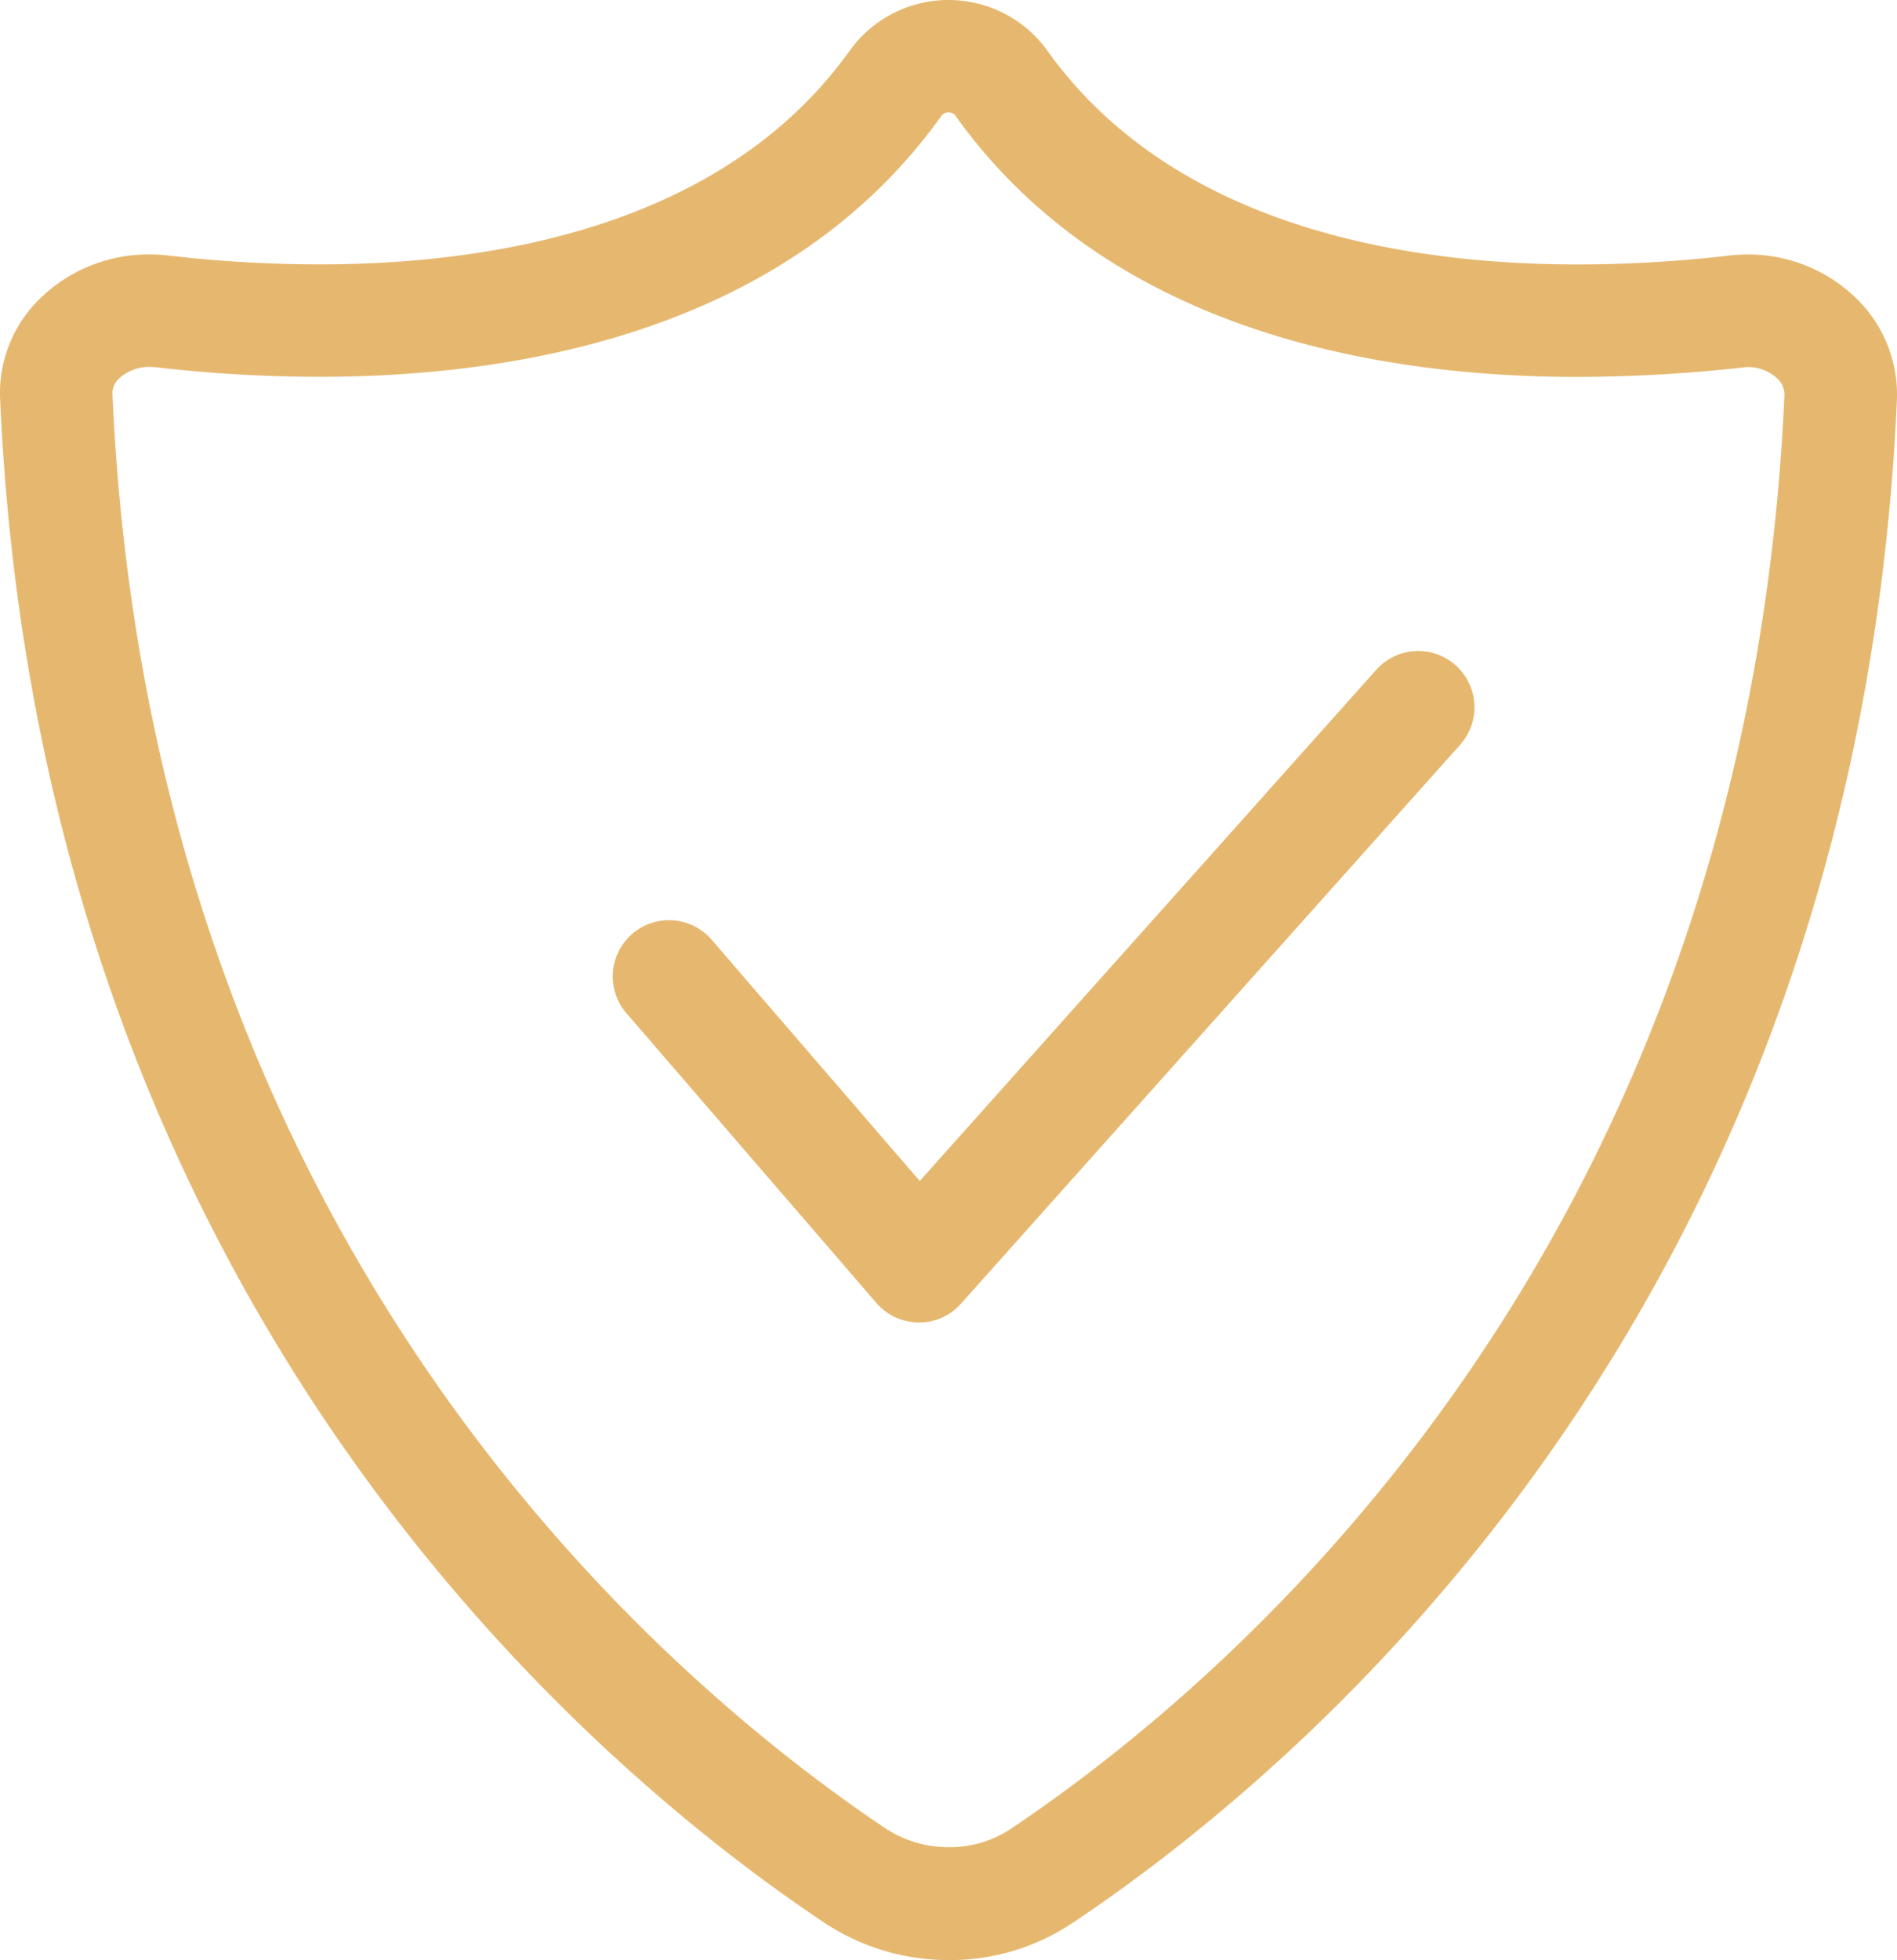
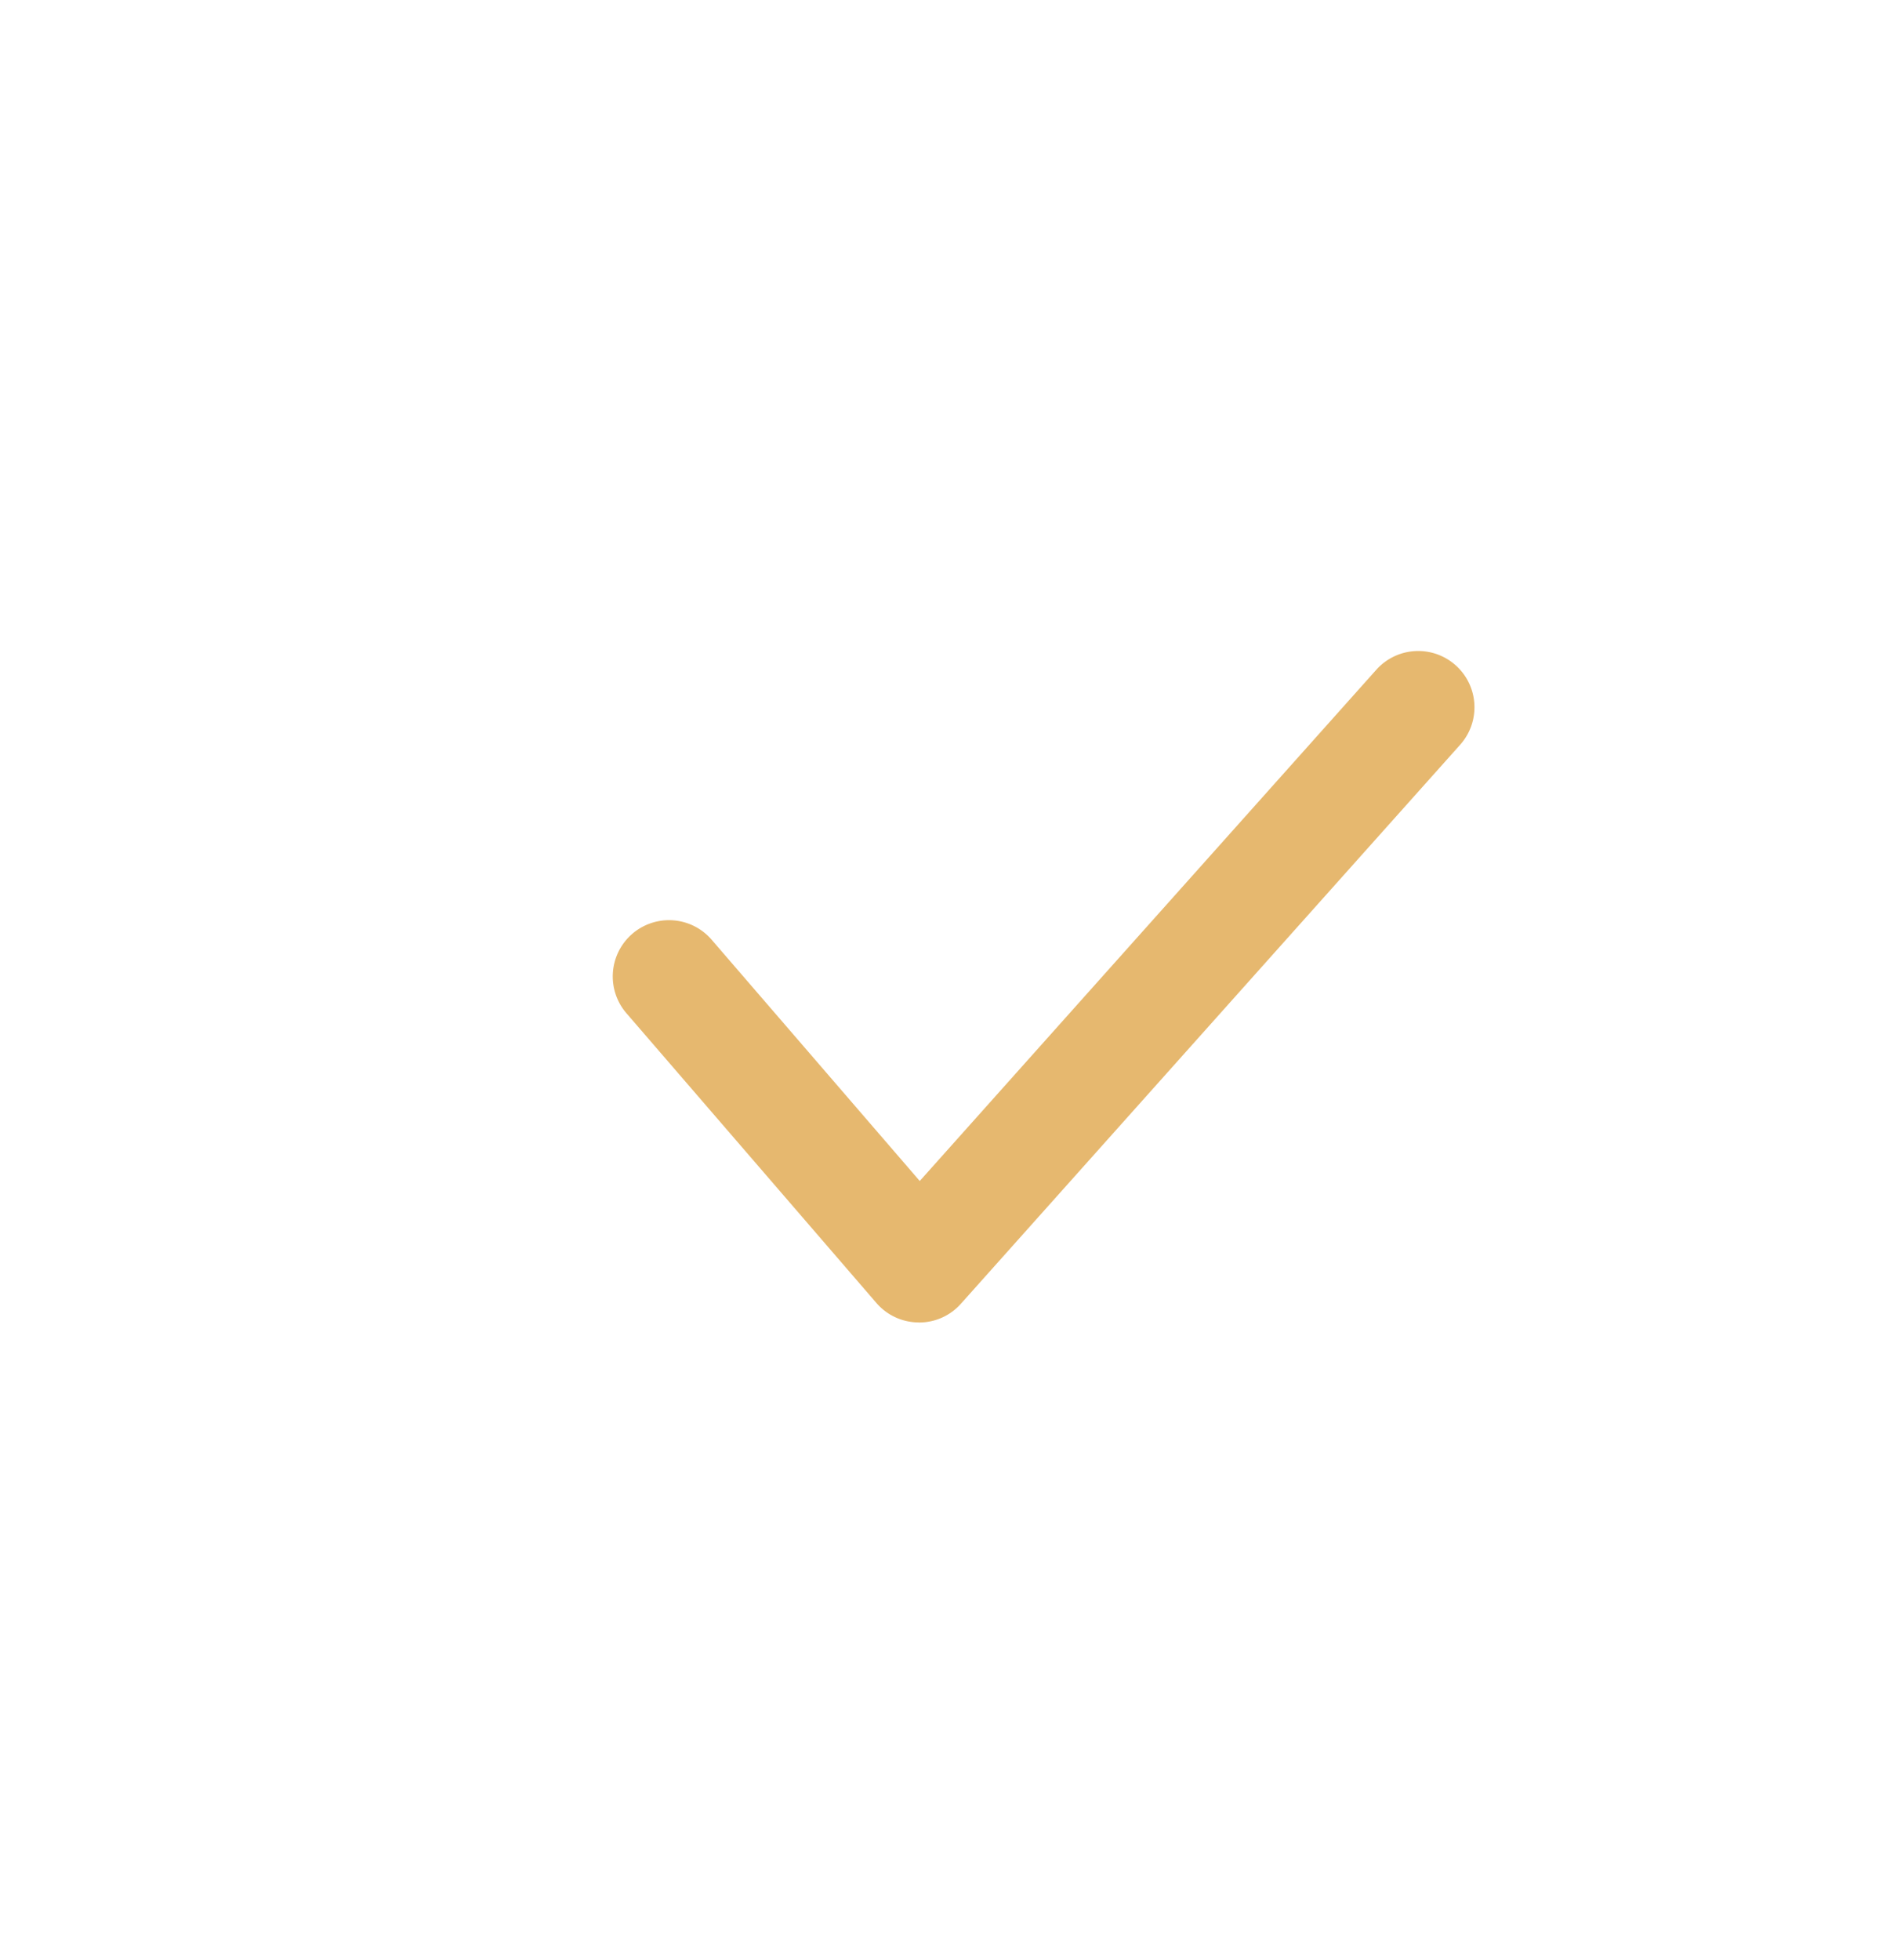
<svg xmlns="http://www.w3.org/2000/svg" width="32" height="33.051" viewBox="0 0 32 33.051">
  <defs>
    <style>.a{fill:#e6b86f;}</style>
  </defs>
  <title>sigurna-podataka-icon</title>
-   <path class="a" d="M16.009,33.051a3.791,3.791,0,0,1-2.119-.64C9.94,29.767.68,21.971.002,6.73a2.221,2.221,0,0,1,.627-1.65A2.622,2.622,0,0,1,2.521,4.29a2.814,2.814,0,0,1,.322.019,22.282,22.282,0,0,0,2.542.149c2.91,0,6.826-.628,8.956-3.614A2.053,2.053,0,0,1,17.66.844c2.129,2.987,6.046,3.615,8.957,3.615a22.282,22.282,0,0,0,2.542-.149,2.551,2.551,0,0,1,.32-.019,2.608,2.608,0,0,1,1.884.79,2.259,2.259,0,0,1,.635,1.675c-.687,15.25-9.959,23.035-13.913,25.674A3.716,3.716,0,0,1,16.009,33.051ZM2.526,6.187A.744.744,0,0,0,2,6.391a.328.328,0,0,0-.103.254c.638,14.378,9.337,21.706,13.046,24.189a1.936,1.936,0,0,0,1.065.313,1.861,1.861,0,0,0,1.023-.296c3.713-2.48,12.423-9.799,13.07-24.181a.367.367,0,0,0-.11-.277.729.729,0,0,0-.524-.204,25.806,25.806,0,0,1-2.852.167c-3.357,0-7.903-.765-10.501-4.409A.143.143,0,0,0,16,1.896a.139.139,0,0,0-.115.051C13.288,5.59,8.742,6.354,5.386,6.354a24.058,24.058,0,0,1-2.761-.162C2.593,6.189,2.559,6.187,2.526,6.187Z" />
  <path class="a" d="M15.496,22.299a.945.945,0,0,1-.713-.329l-4.216-4.885a.949.949,0,0,1,1.437-1.24l3.511,4.069,7.701-8.62a.948.948,0,0,1,1.34-.075.948.948,0,0,1,.075,1.339l-8.421,9.425a.941.941,0,0,1-.706.317Z" />
</svg>